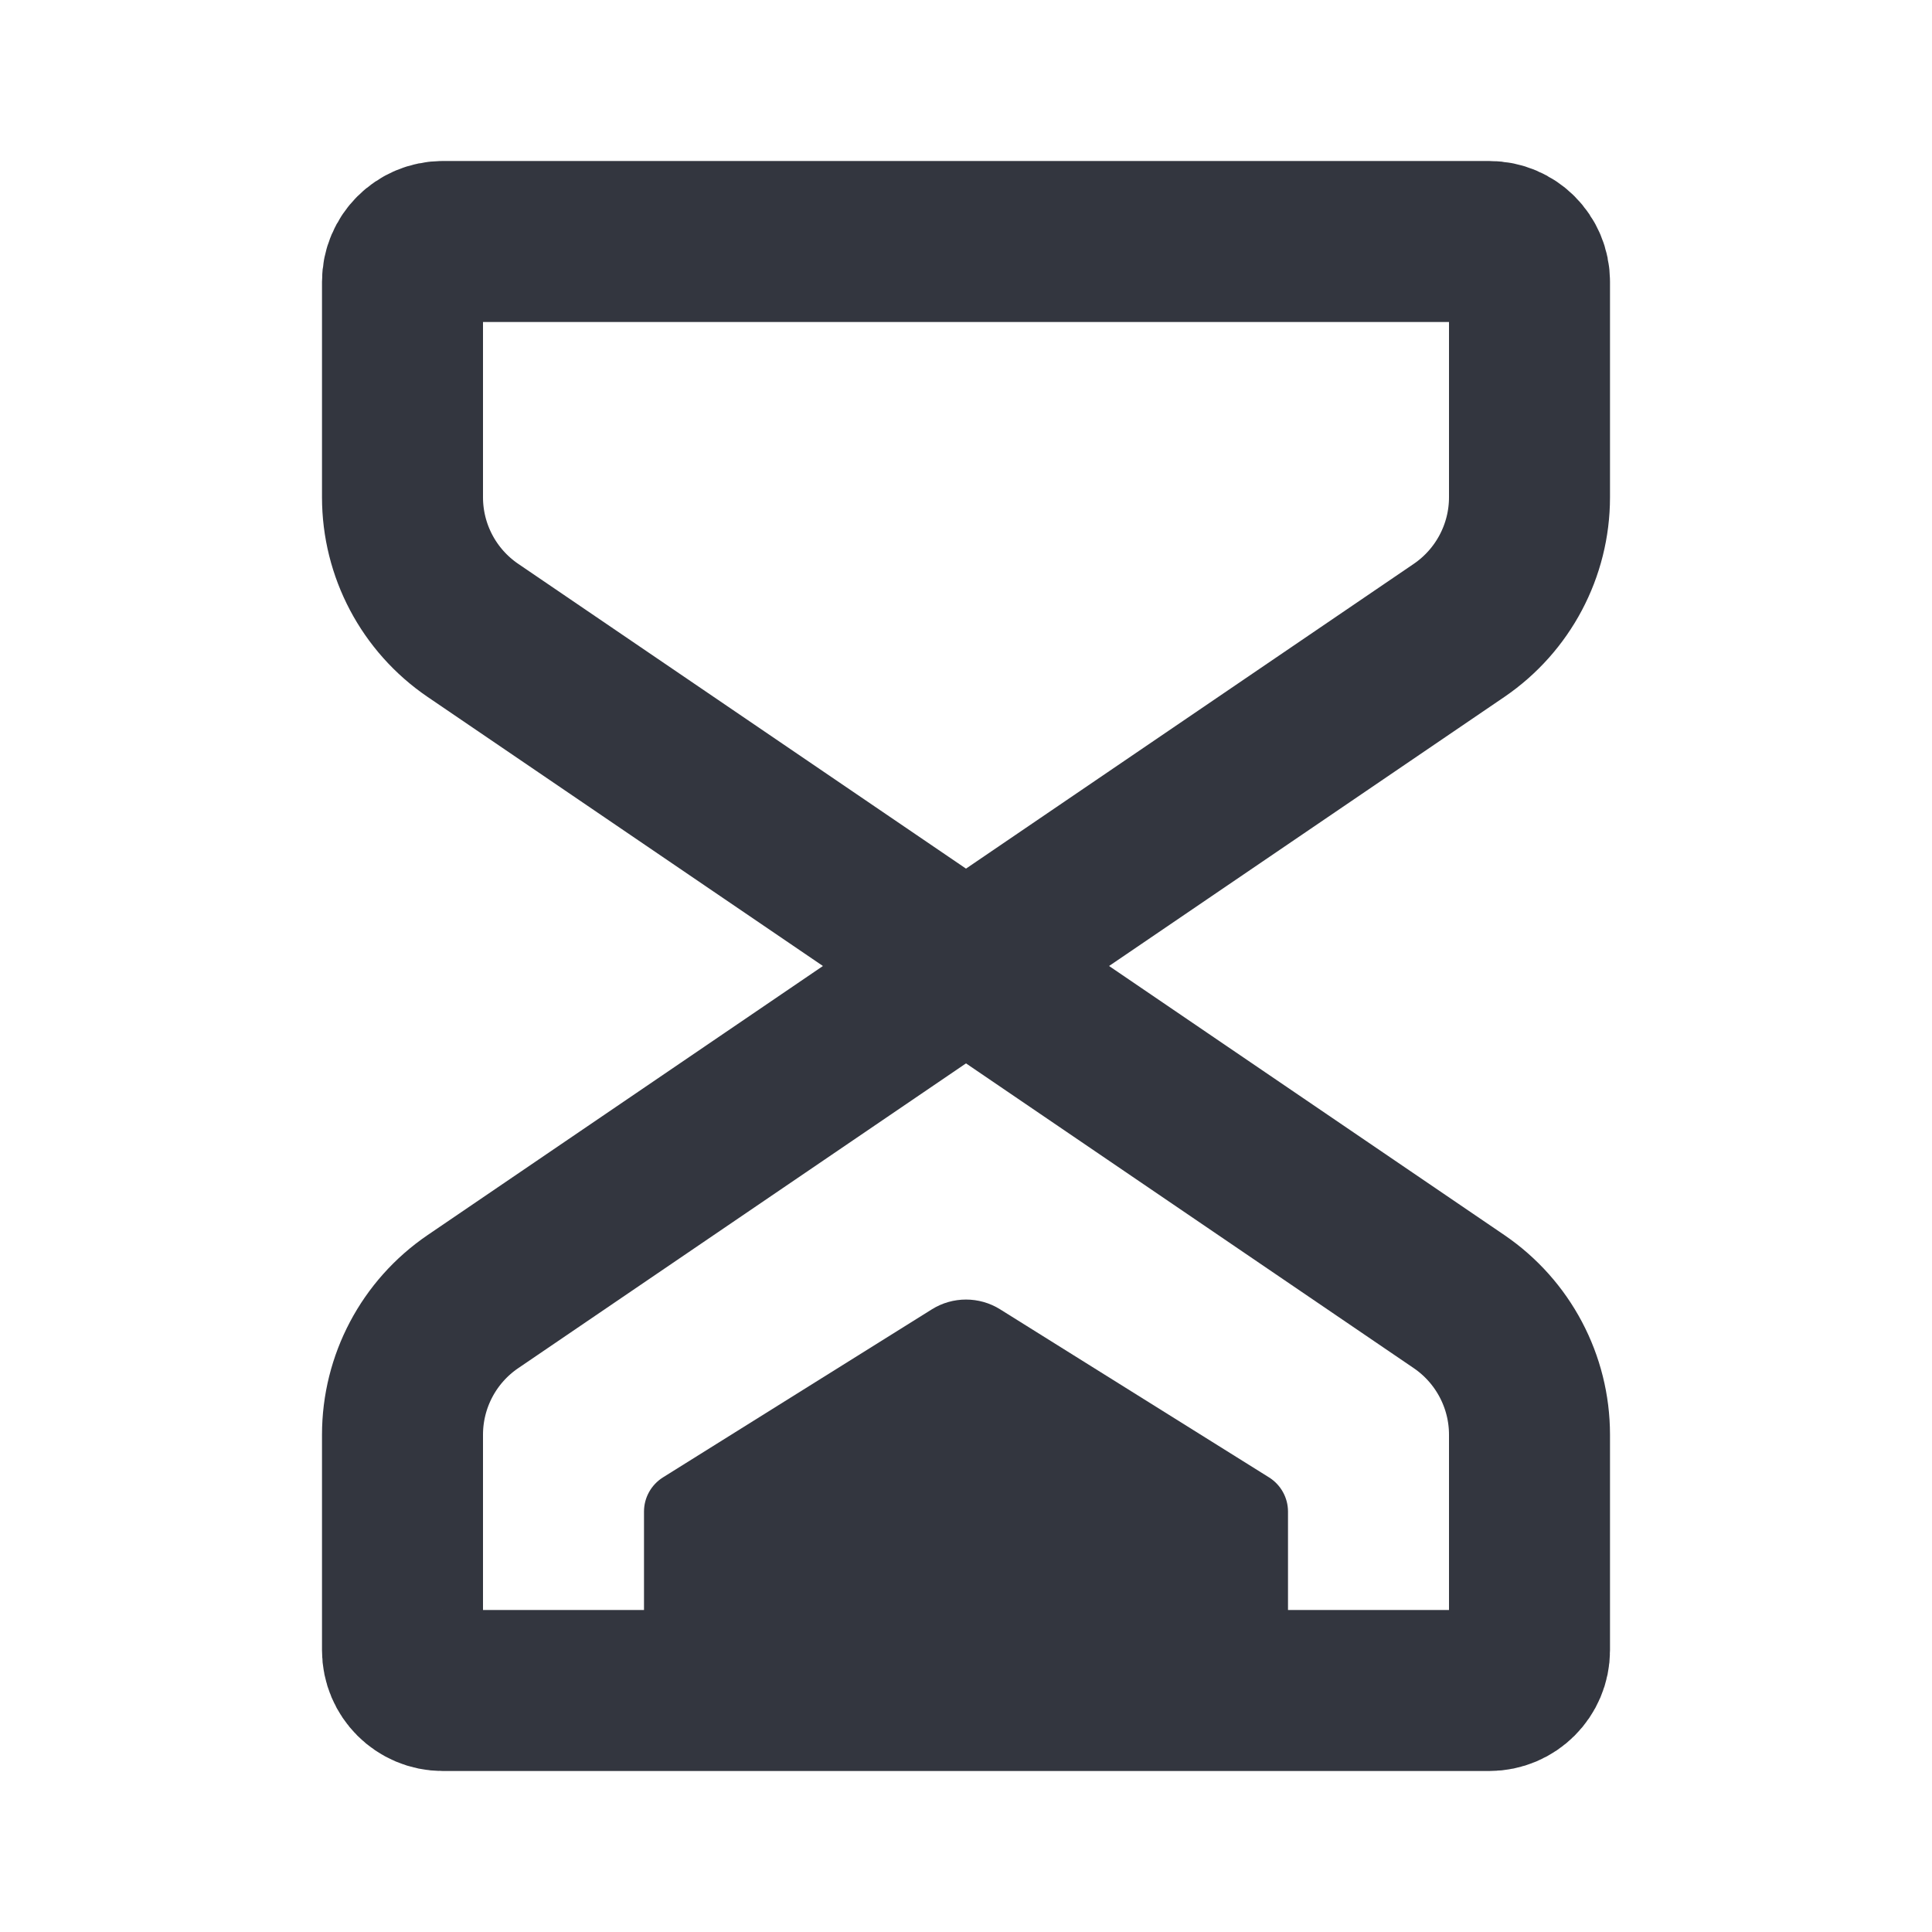
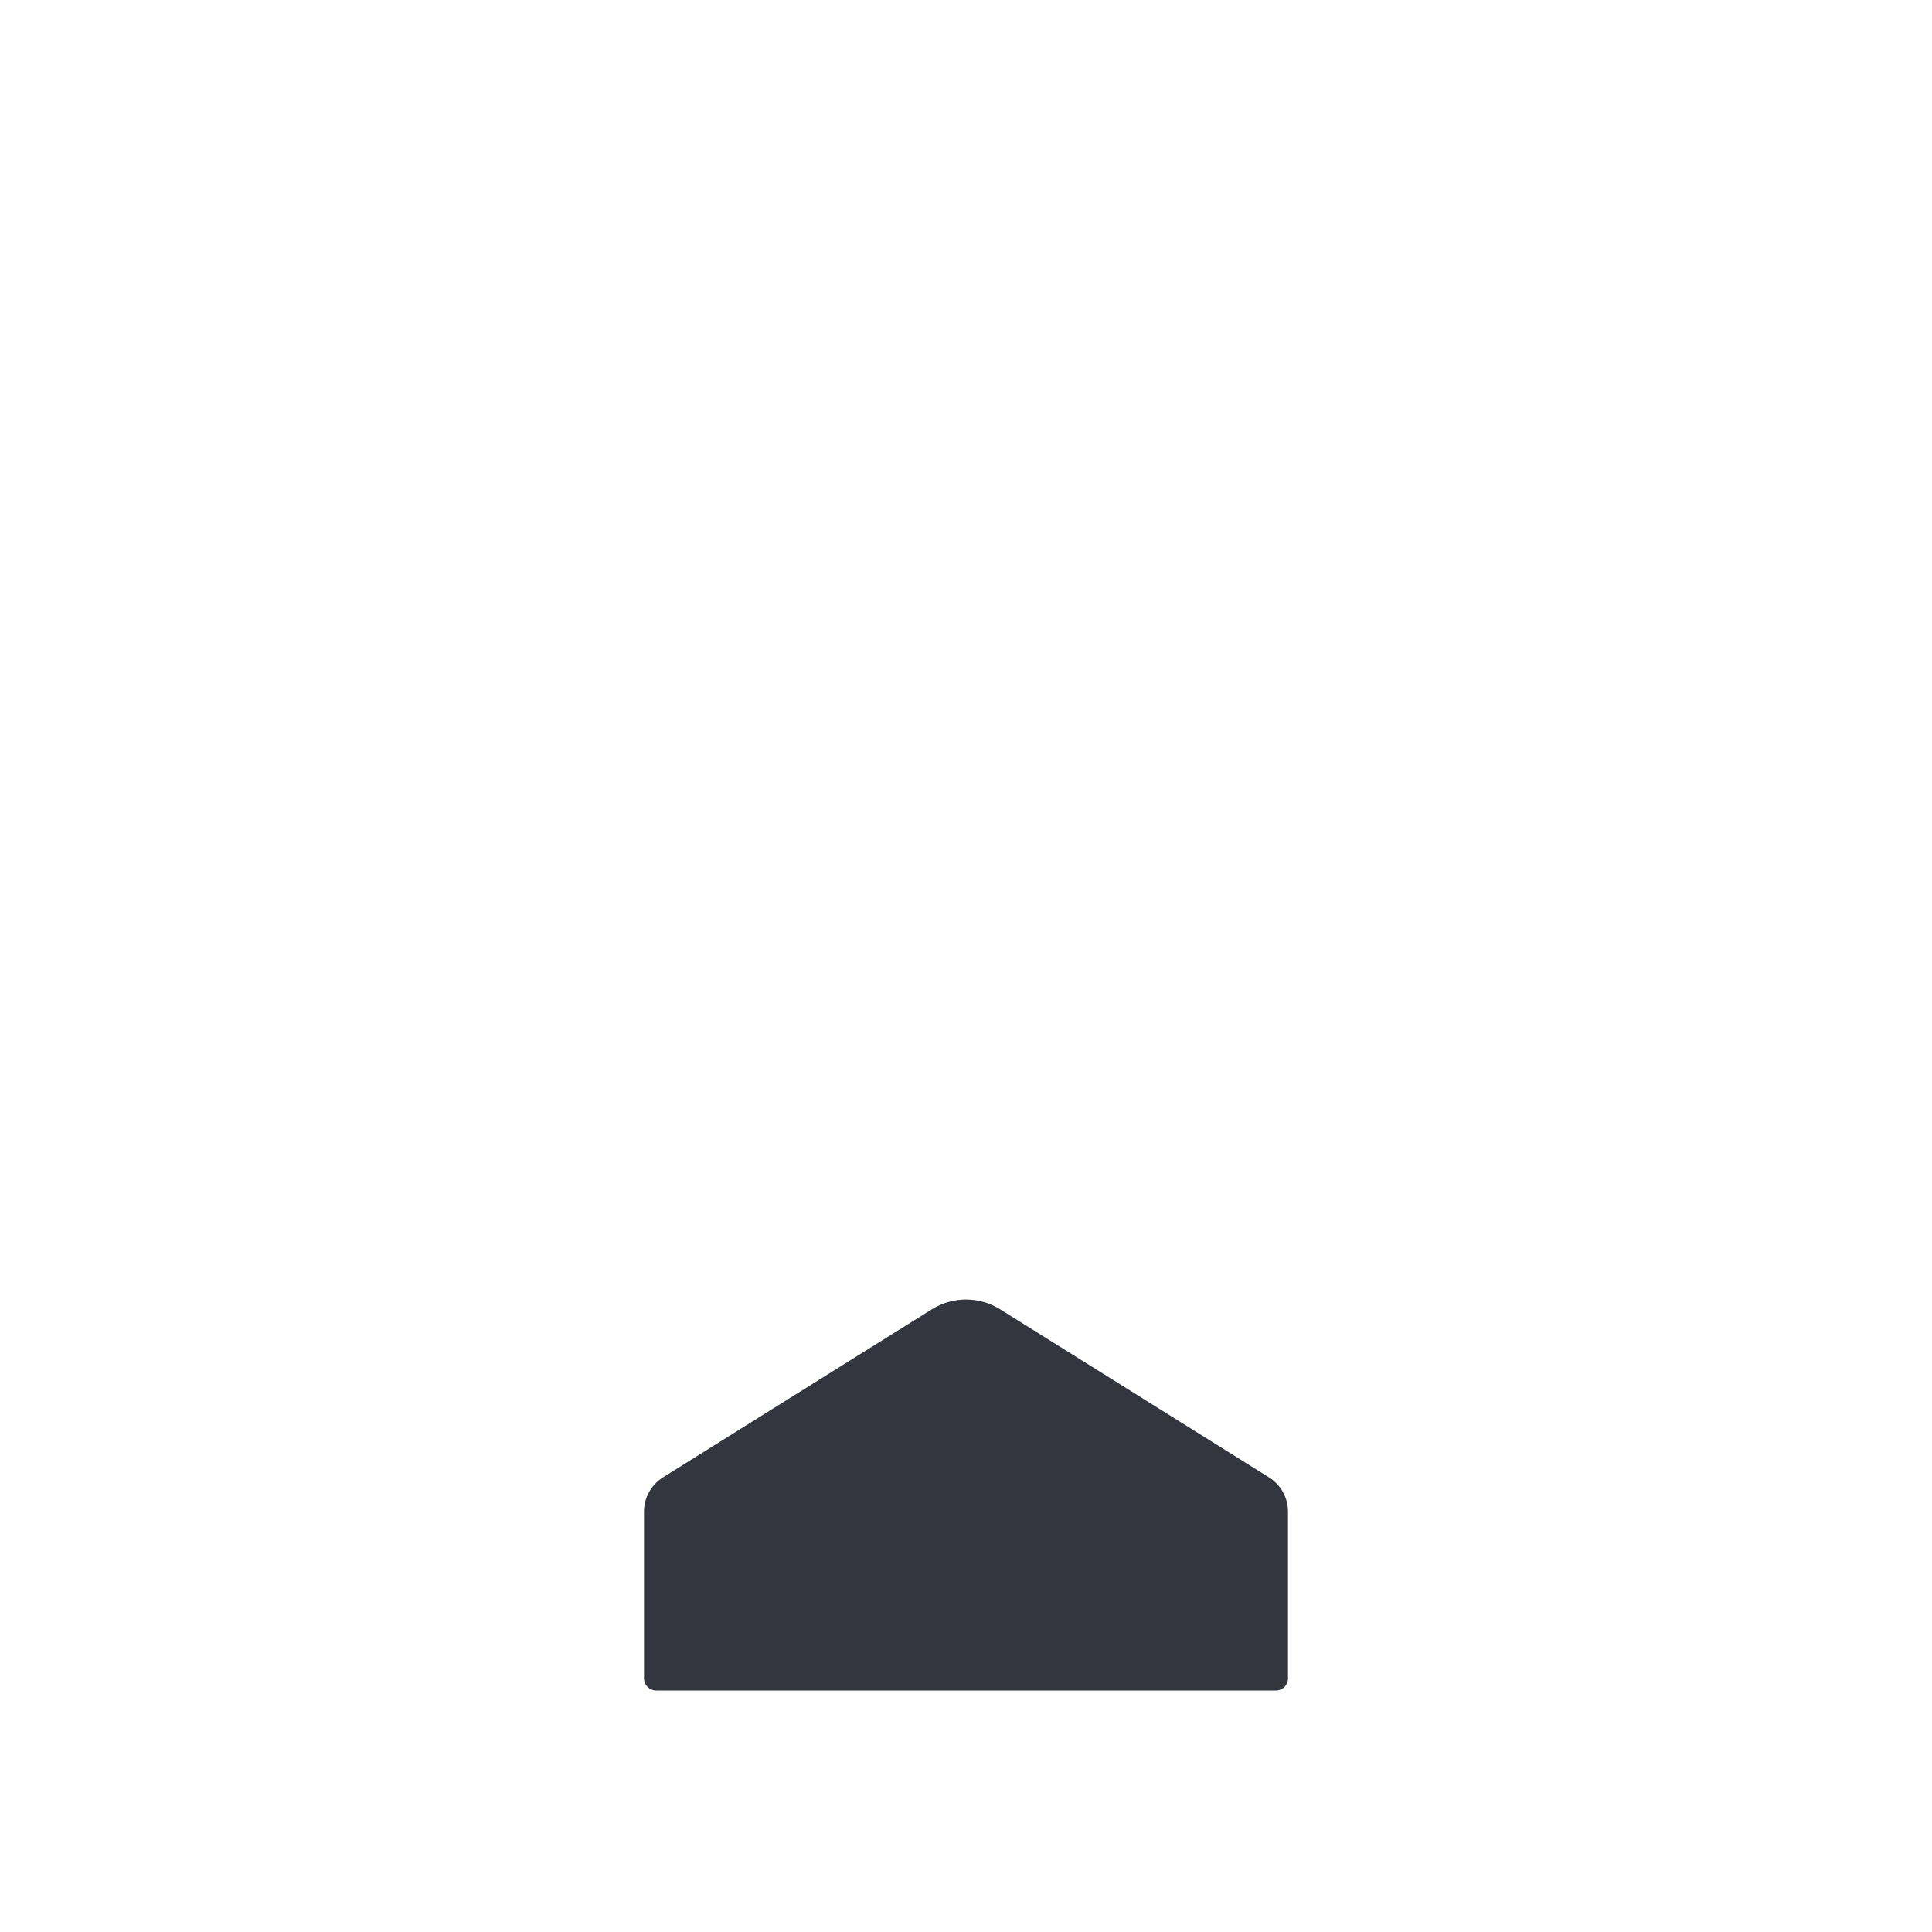
<svg xmlns="http://www.w3.org/2000/svg" width="800px" height="800px" viewBox="0 0 24 24" fill="none">
-   <path d="M12 12L18.125 16.169C18.672 16.542 19 17.161 19 17.823V20.5C19 20.776 18.776 21 18.5 21H5.5C5.224 21 5 20.776 5 20.5V17.823C5 17.161 5.327 16.542 5.875 16.169L12 12ZM12 12L18.125 7.831C18.672 7.458 19 6.839 19 6.177V3.5C19 3.224 18.776 3 18.5 3H5.5C5.224 3 5 3.224 5 3.5V6.177C5 6.839 5.327 7.458 5.875 7.831L12 12Z" stroke="#33363F" stroke-width="2" stroke-linecap="round" stroke-linejoin="round" />
  <path d="M16 18.777V20.85C16 20.933 15.933 21 15.85 21H8.15C8.067 21 8 20.933 8 20.85V18.777C8 18.605 8.089 18.445 8.235 18.353L11.576 16.265C11.835 16.103 12.165 16.103 12.424 16.265L15.765 18.353C15.911 18.445 16 18.605 16 18.777Z" fill="#33363F" />
</svg>